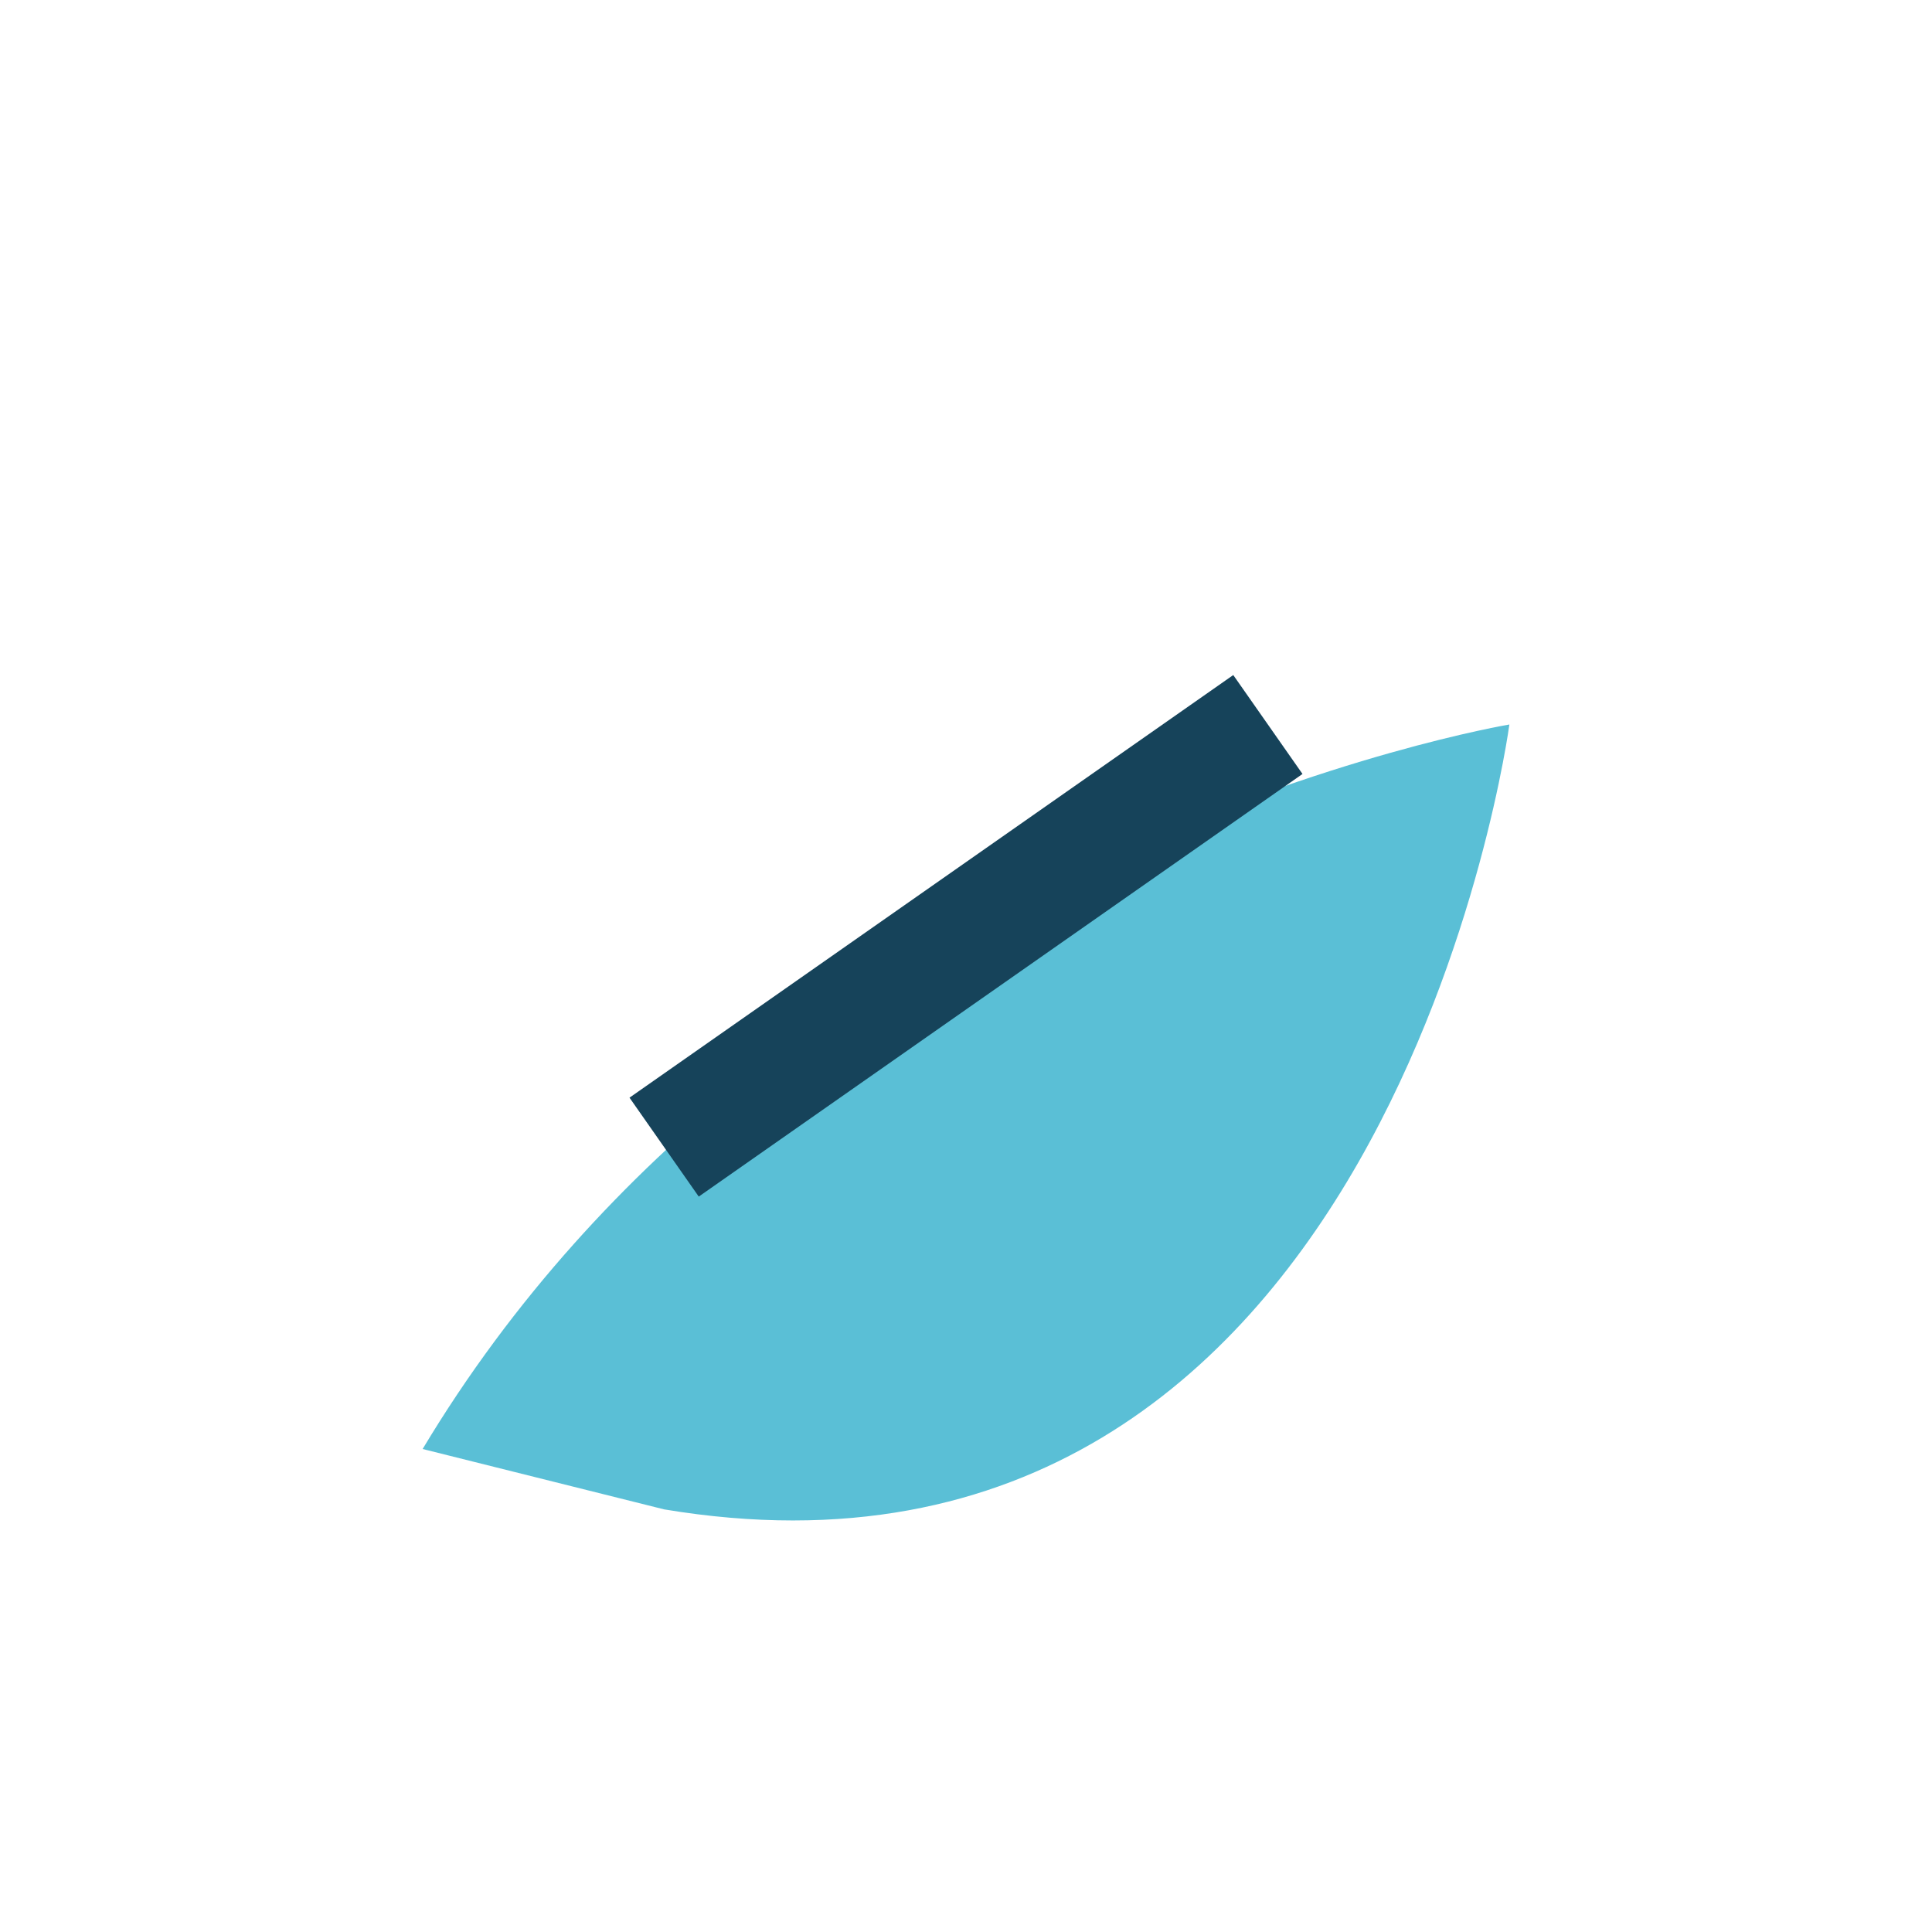
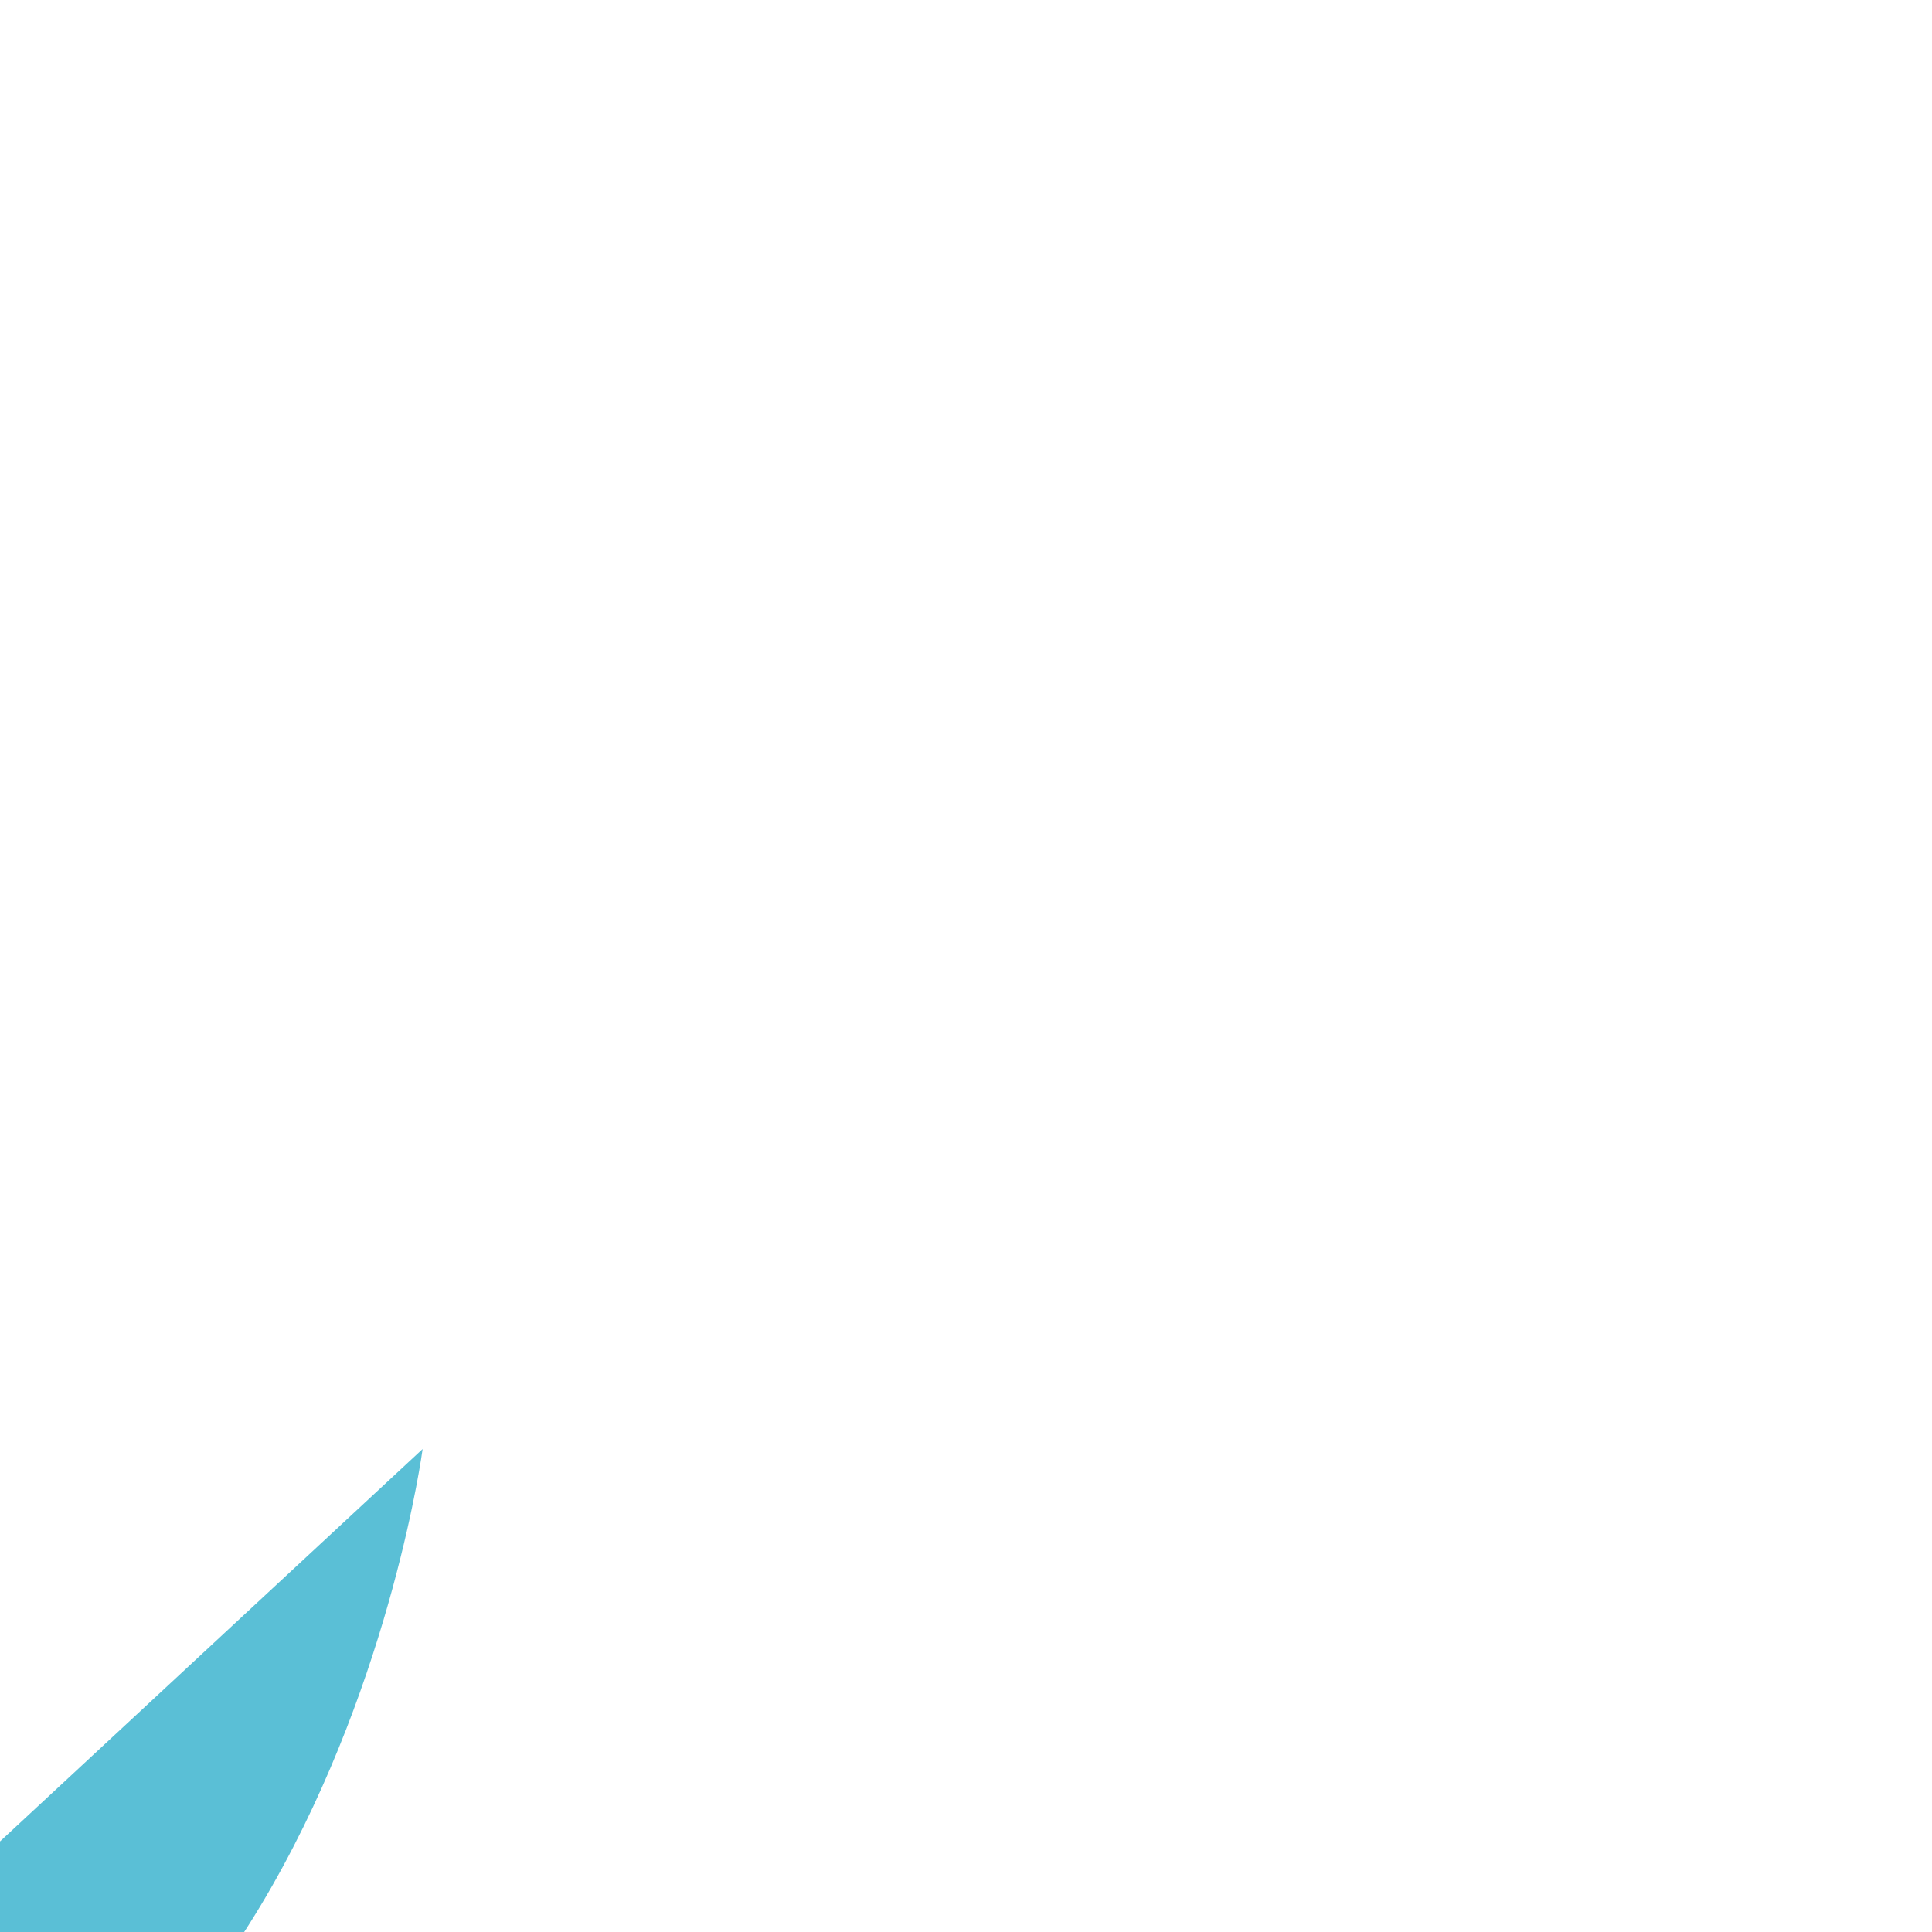
<svg xmlns="http://www.w3.org/2000/svg" width="32" height="32" viewBox="0 0 32 32">
-   <path d="M7 24c6-10 18-12 18-12s-2 15-14 13" fill="#5ABFD6" />
-   <path d="M11 19l10-7" stroke="#16435A" stroke-width="2" fill="none" />
+   <path d="M7 24s-2 15-14 13" fill="#5ABFD6" />
</svg>